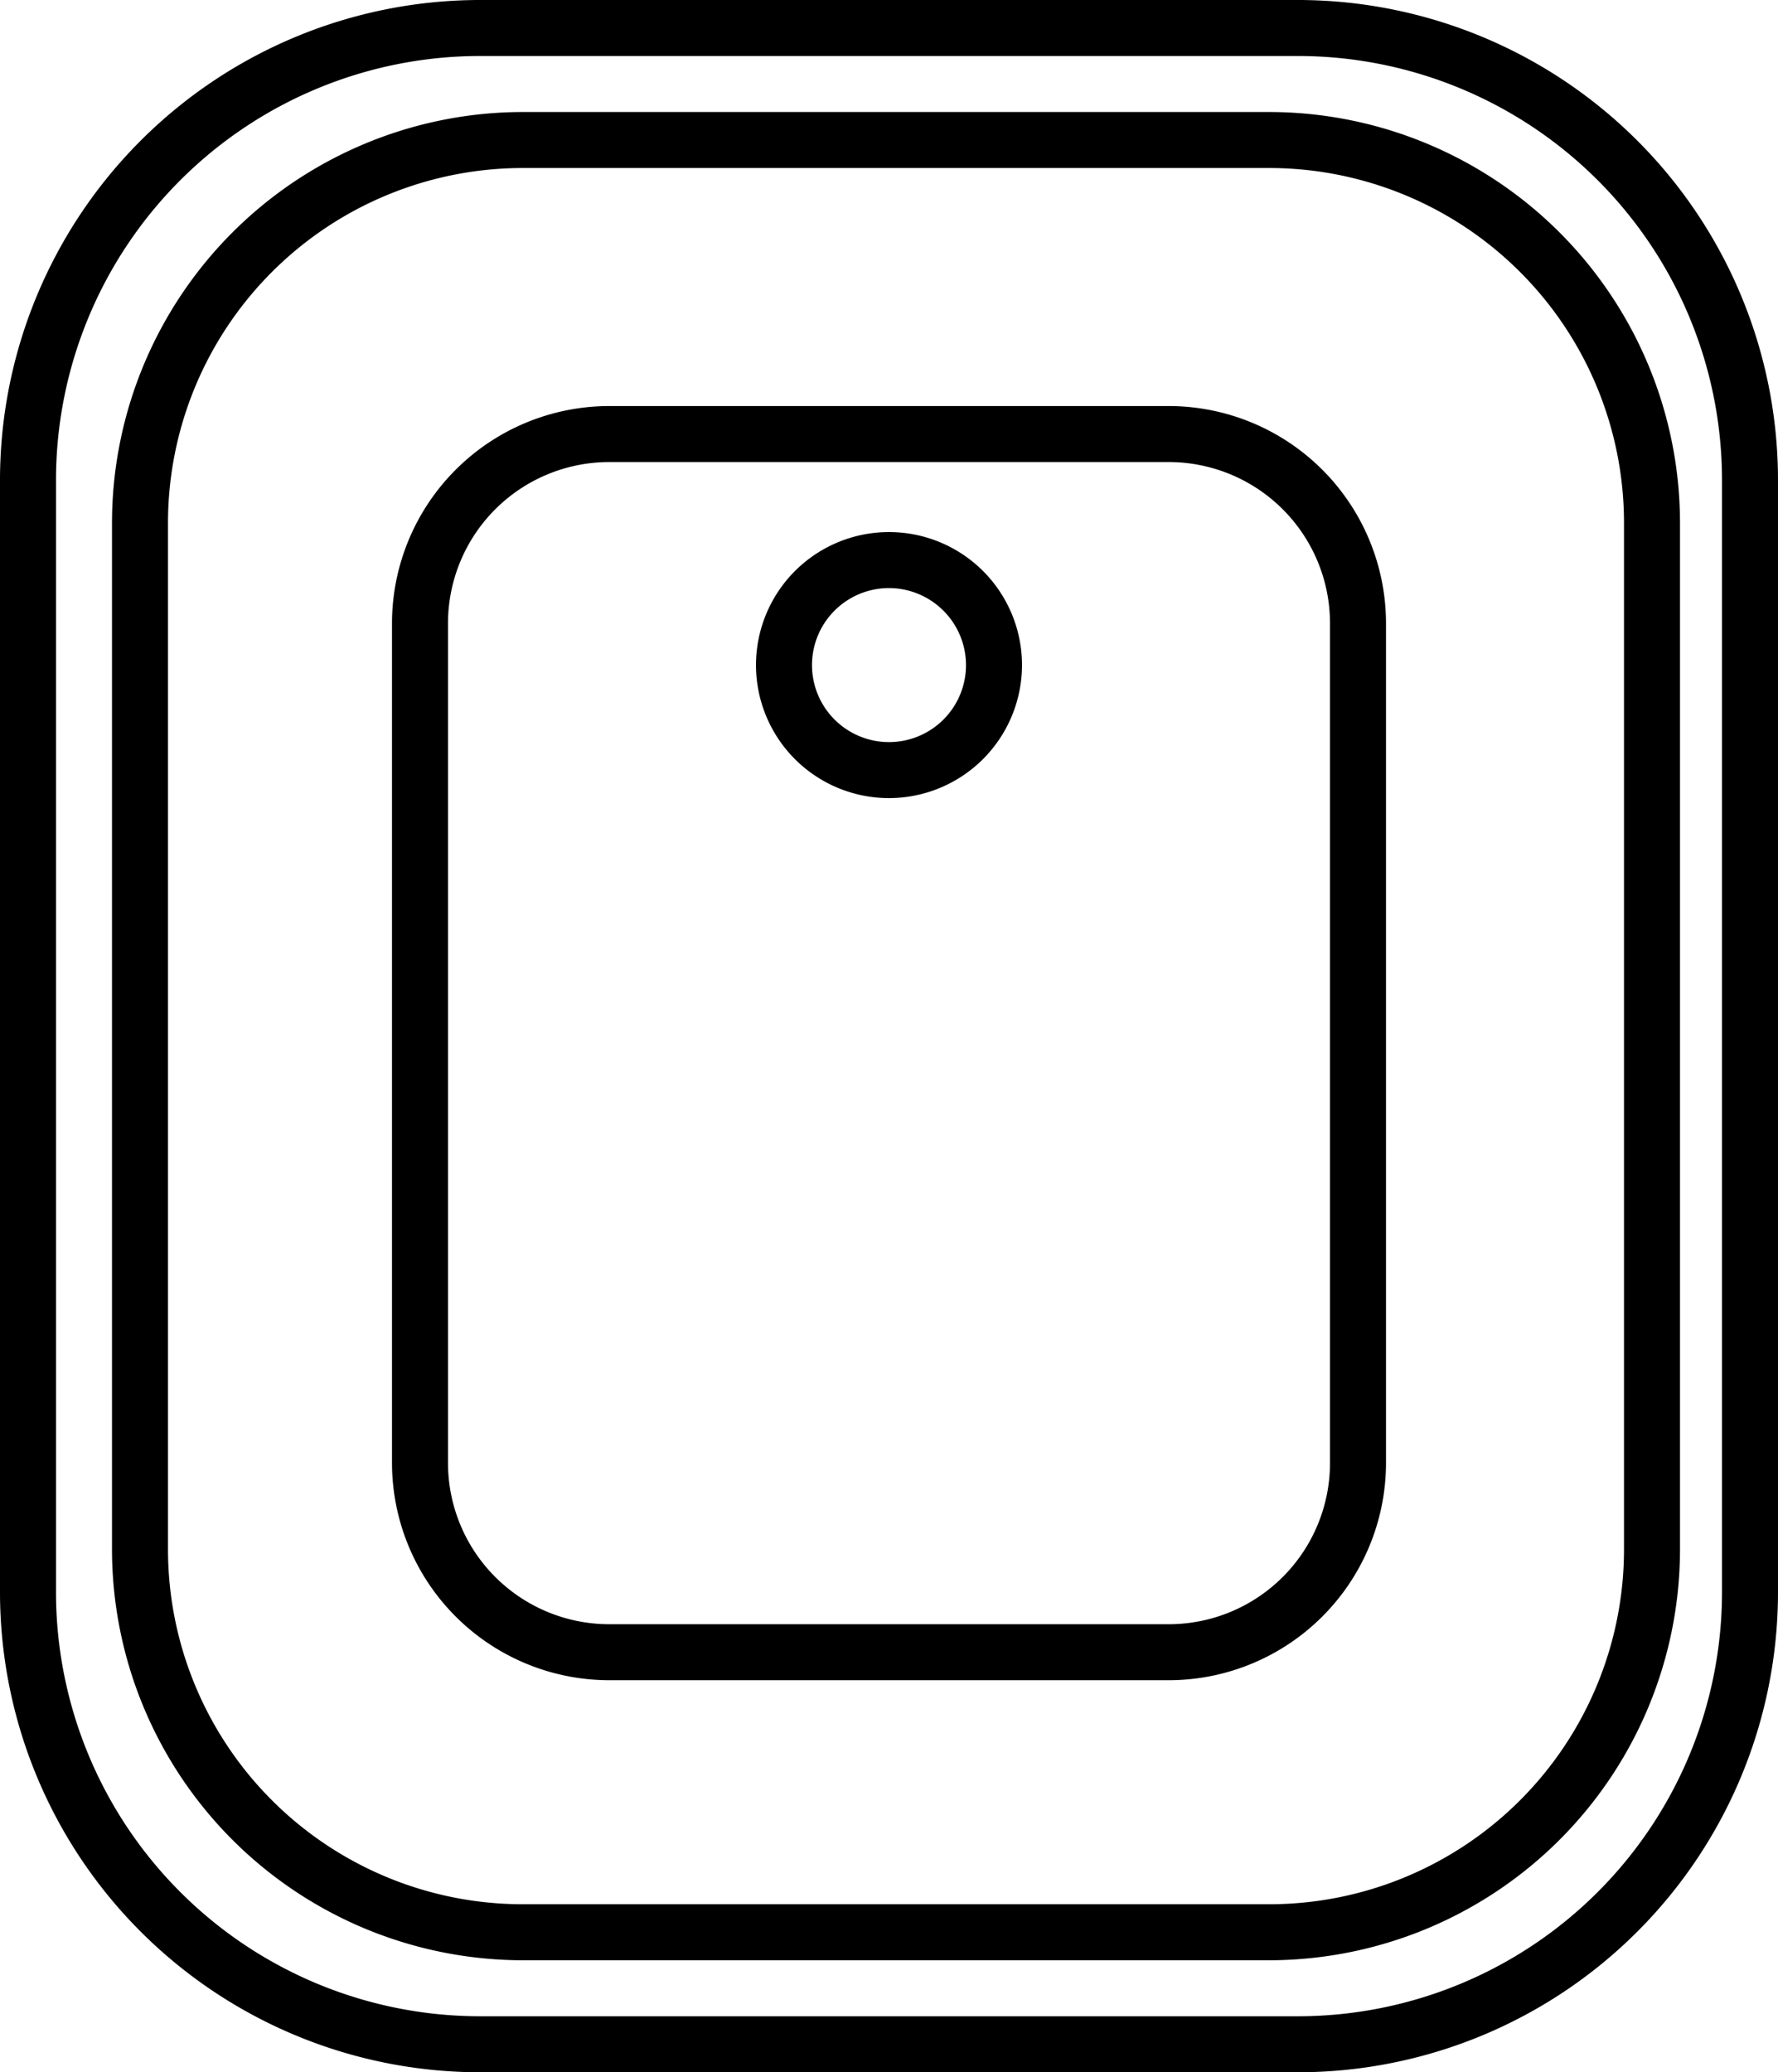
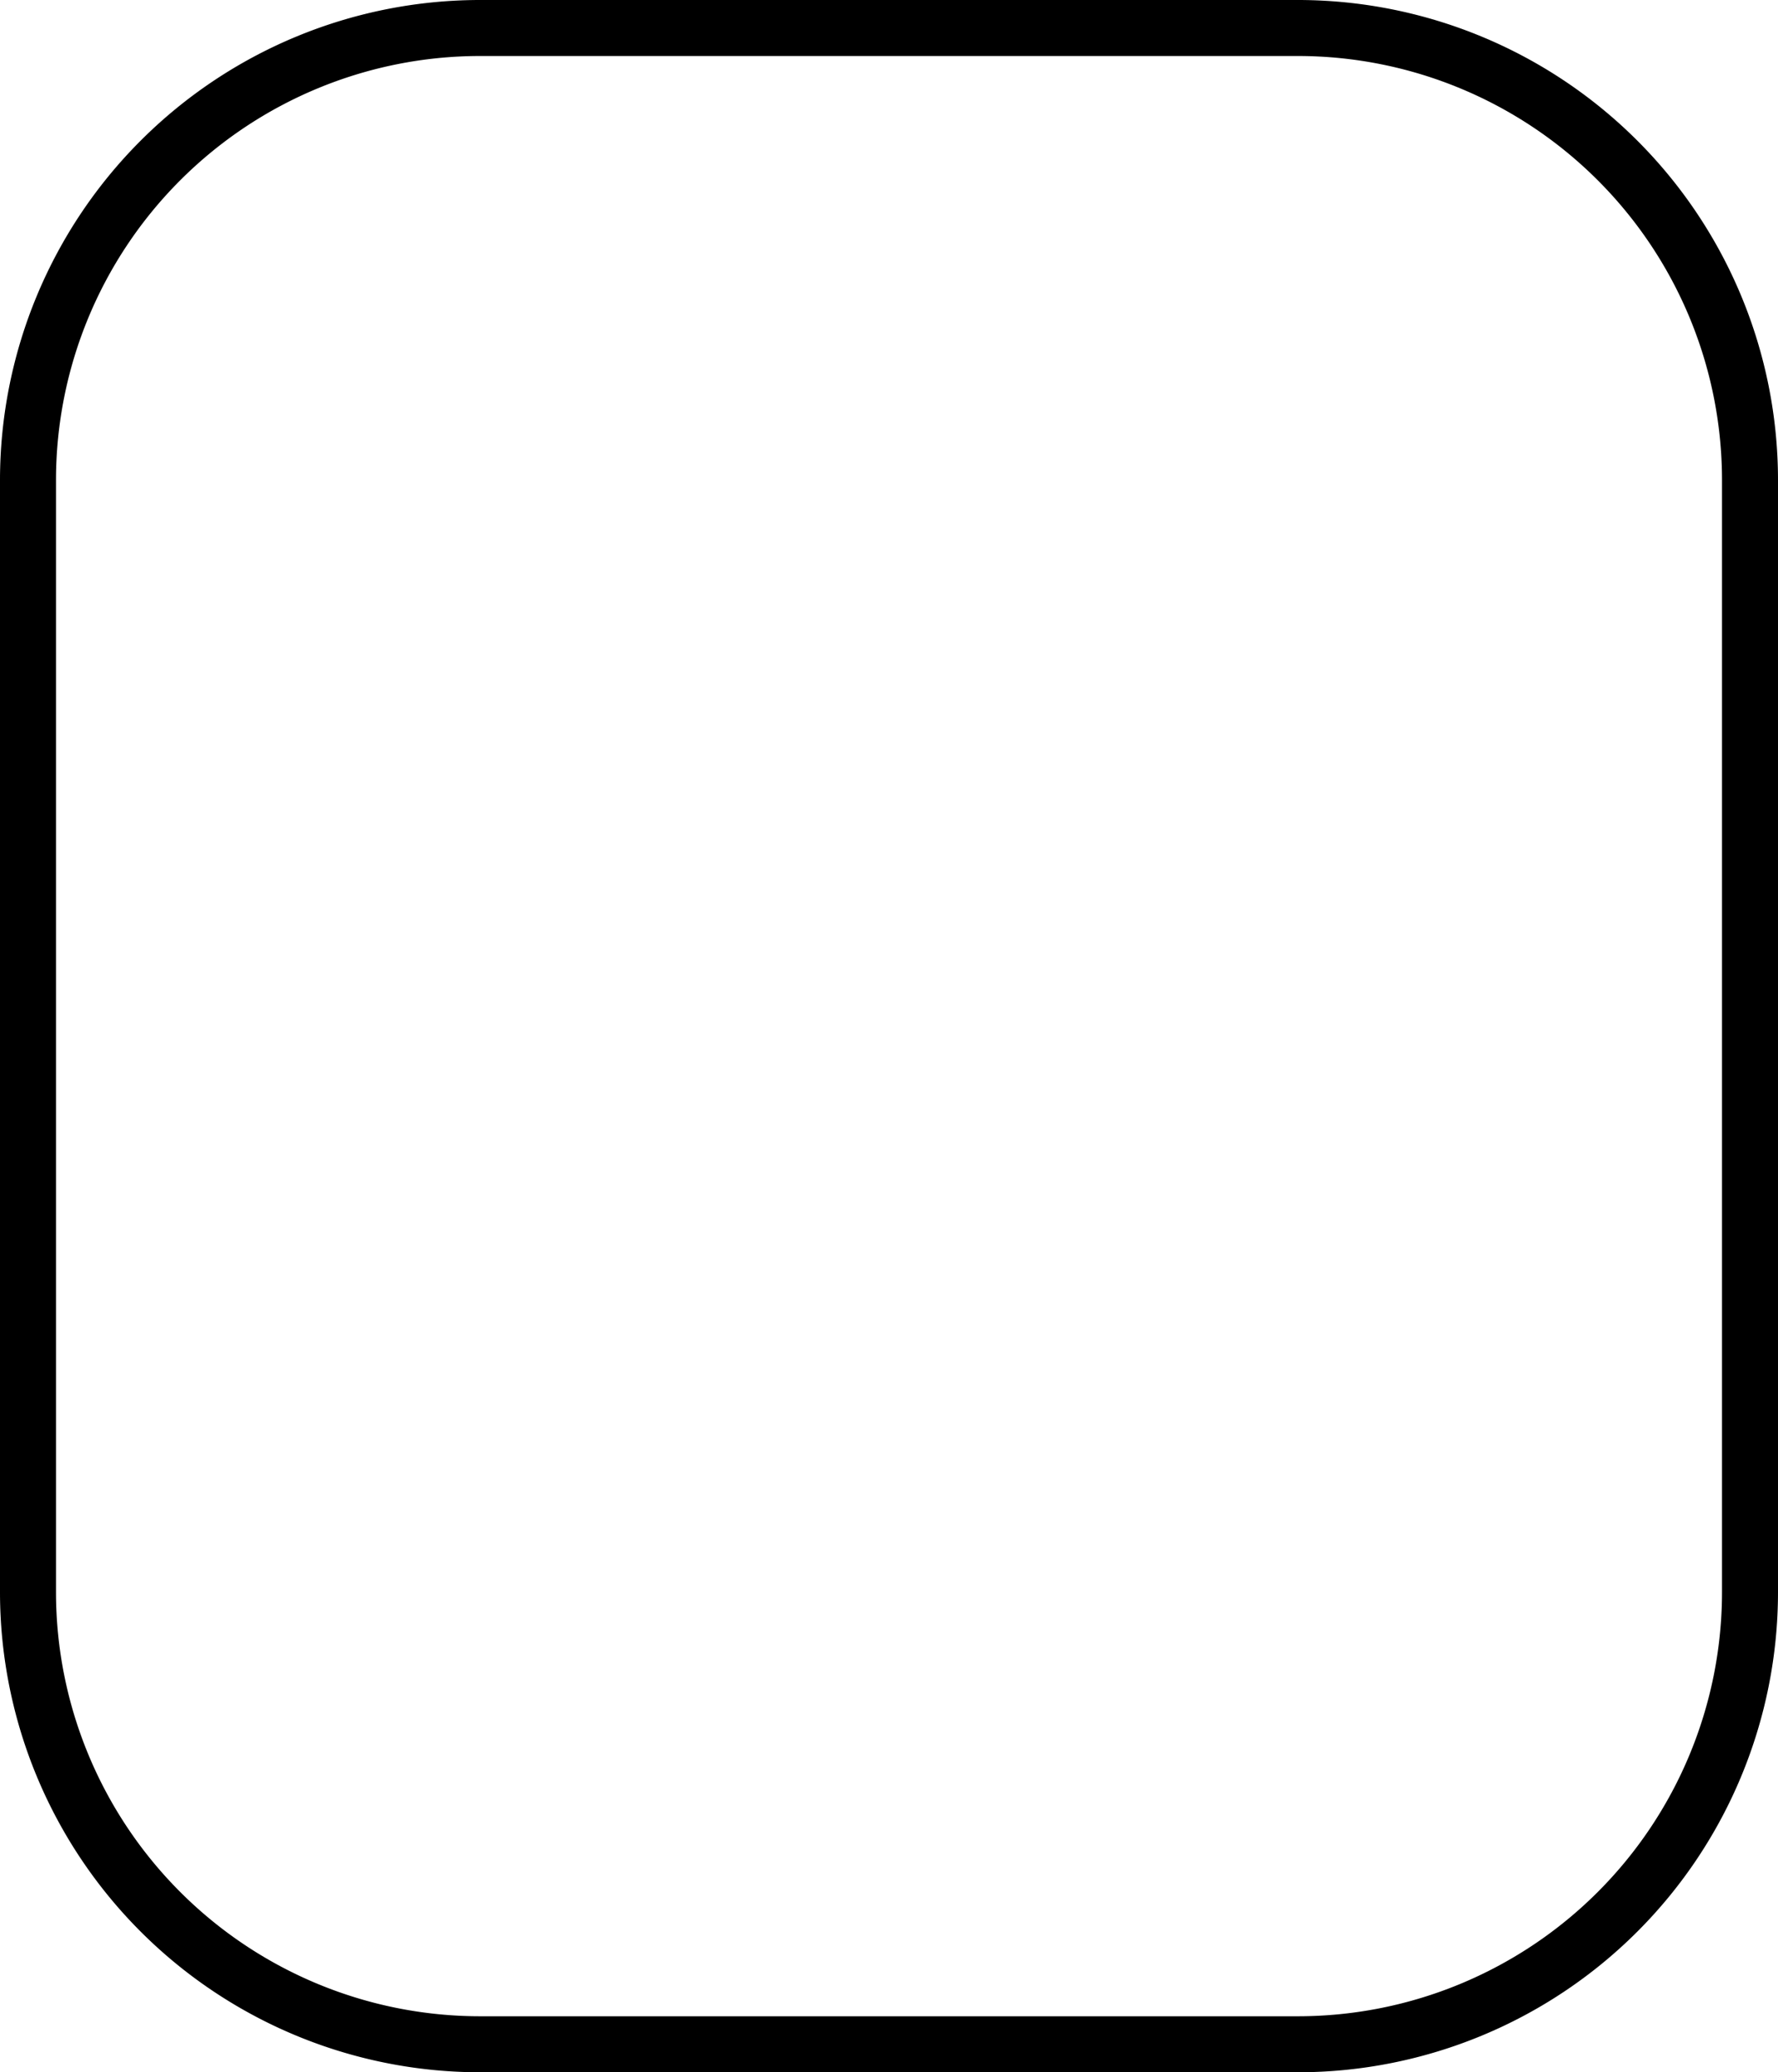
<svg xmlns="http://www.w3.org/2000/svg" viewBox="0 0 127 148">
  <title>icon_1</title>
  <g id="Слой_2" data-name="Слой 2">
    <g id="Слой_1-2" data-name="Слой 1">
      <path d="M92.74,148H34.26A34.3,34.3,0,0,1,0,113.74V34.26A34.3,34.3,0,0,1,34.26,0H92.74A34.3,34.3,0,0,1,127,34.26v79.48A34.3,34.3,0,0,1,92.74,148ZM34.26,4A30.3,30.3,0,0,0,4,34.26v79.48A30.3,30.3,0,0,0,34.26,144H92.74A30.3,30.3,0,0,0,123,113.74V34.26A30.3,30.3,0,0,0,92.74,4Z" />
-       <path d="M90.67,140H37.33A29.37,29.37,0,0,1,8,110.67V37.33A29.37,29.37,0,0,1,37.33,8H90.67A29.37,29.37,0,0,1,120,37.33v73.34A29.37,29.37,0,0,1,90.67,140ZM37.33,12A25.35,25.35,0,0,0,12,37.33v73.34A25.35,25.35,0,0,0,37.33,136H90.67A25.35,25.35,0,0,0,116,110.67V37.33A25.35,25.35,0,0,0,90.67,12Z" />
-       <path d="M83.49,120h-40A15.53,15.53,0,0,1,28,104.49v-60A15.53,15.53,0,0,1,43.51,29h40A15.53,15.53,0,0,1,99,44.51v60A15.53,15.53,0,0,1,83.49,120Zm-40-87A11.52,11.52,0,0,0,32,44.51v60A11.52,11.52,0,0,0,43.51,116h40A11.52,11.52,0,0,0,95,104.49v-60A11.52,11.52,0,0,0,83.49,33Z" />
-       <path d="M63.5,57A9.5,9.5,0,1,1,73,47.5,9.51,9.51,0,0,1,63.5,57Zm0-15A5.5,5.5,0,1,0,69,47.5,5.51,5.51,0,0,0,63.5,42Z" />
    </g>
  </g>
</svg>